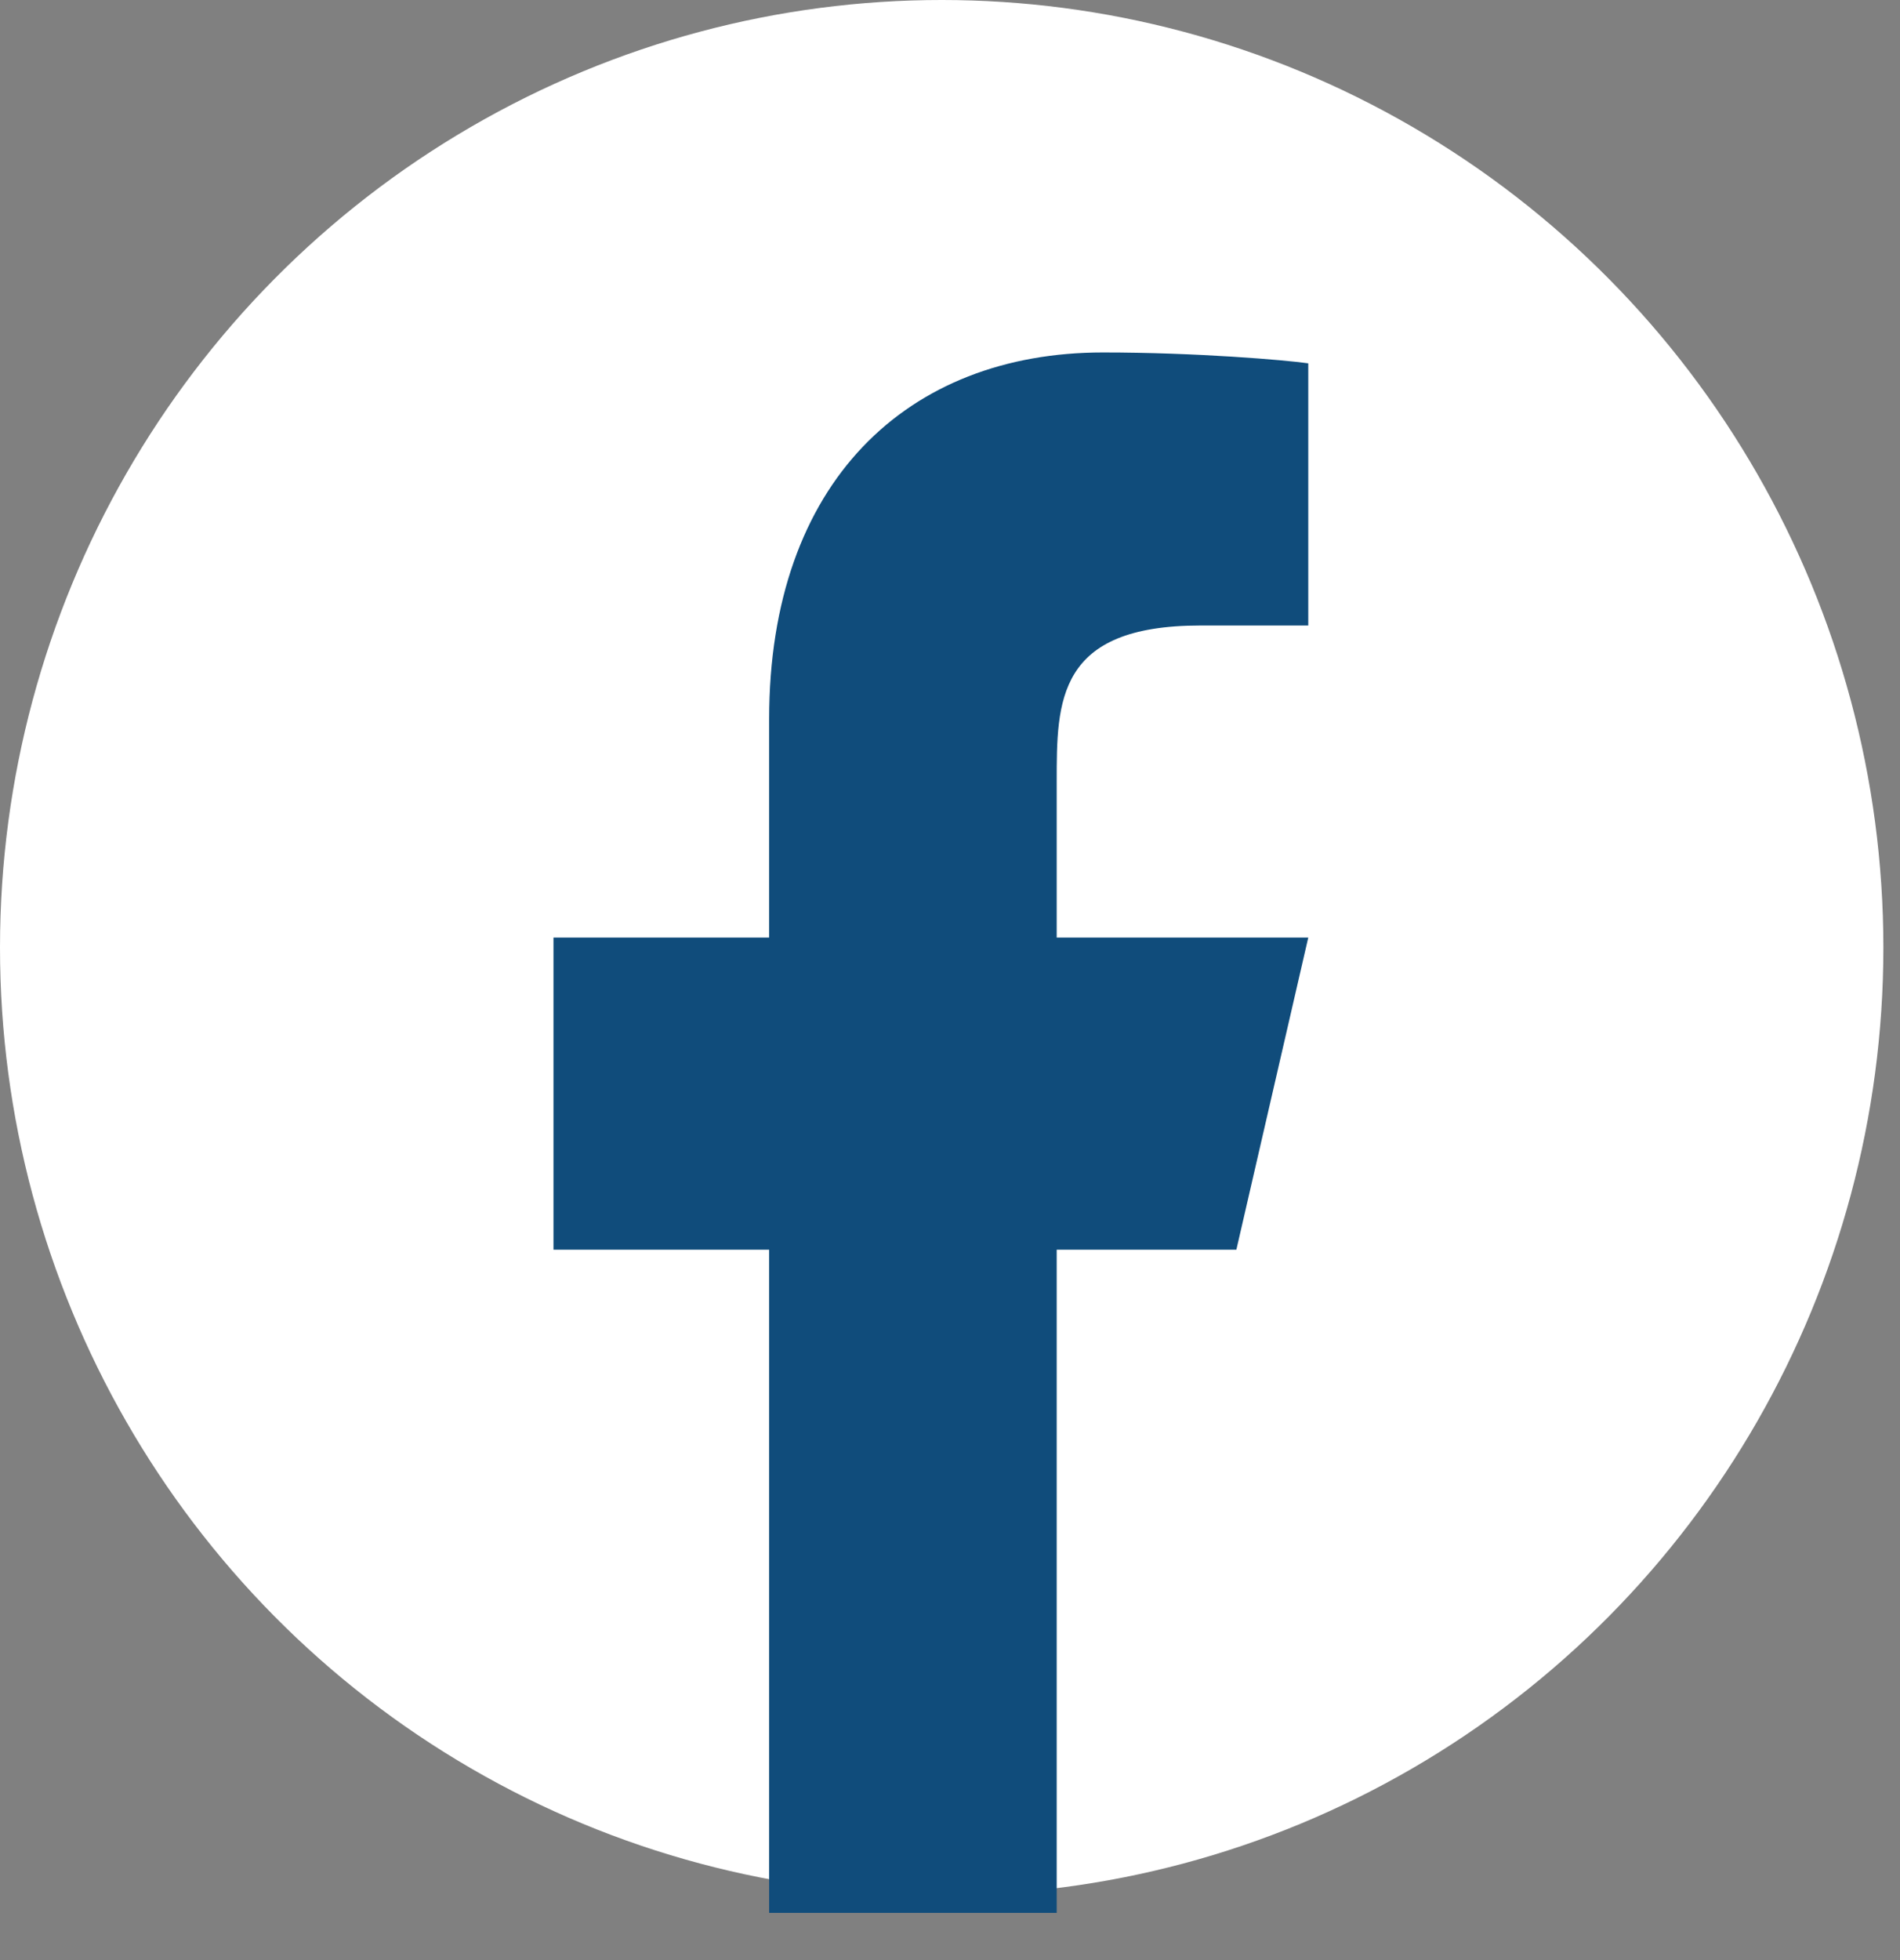
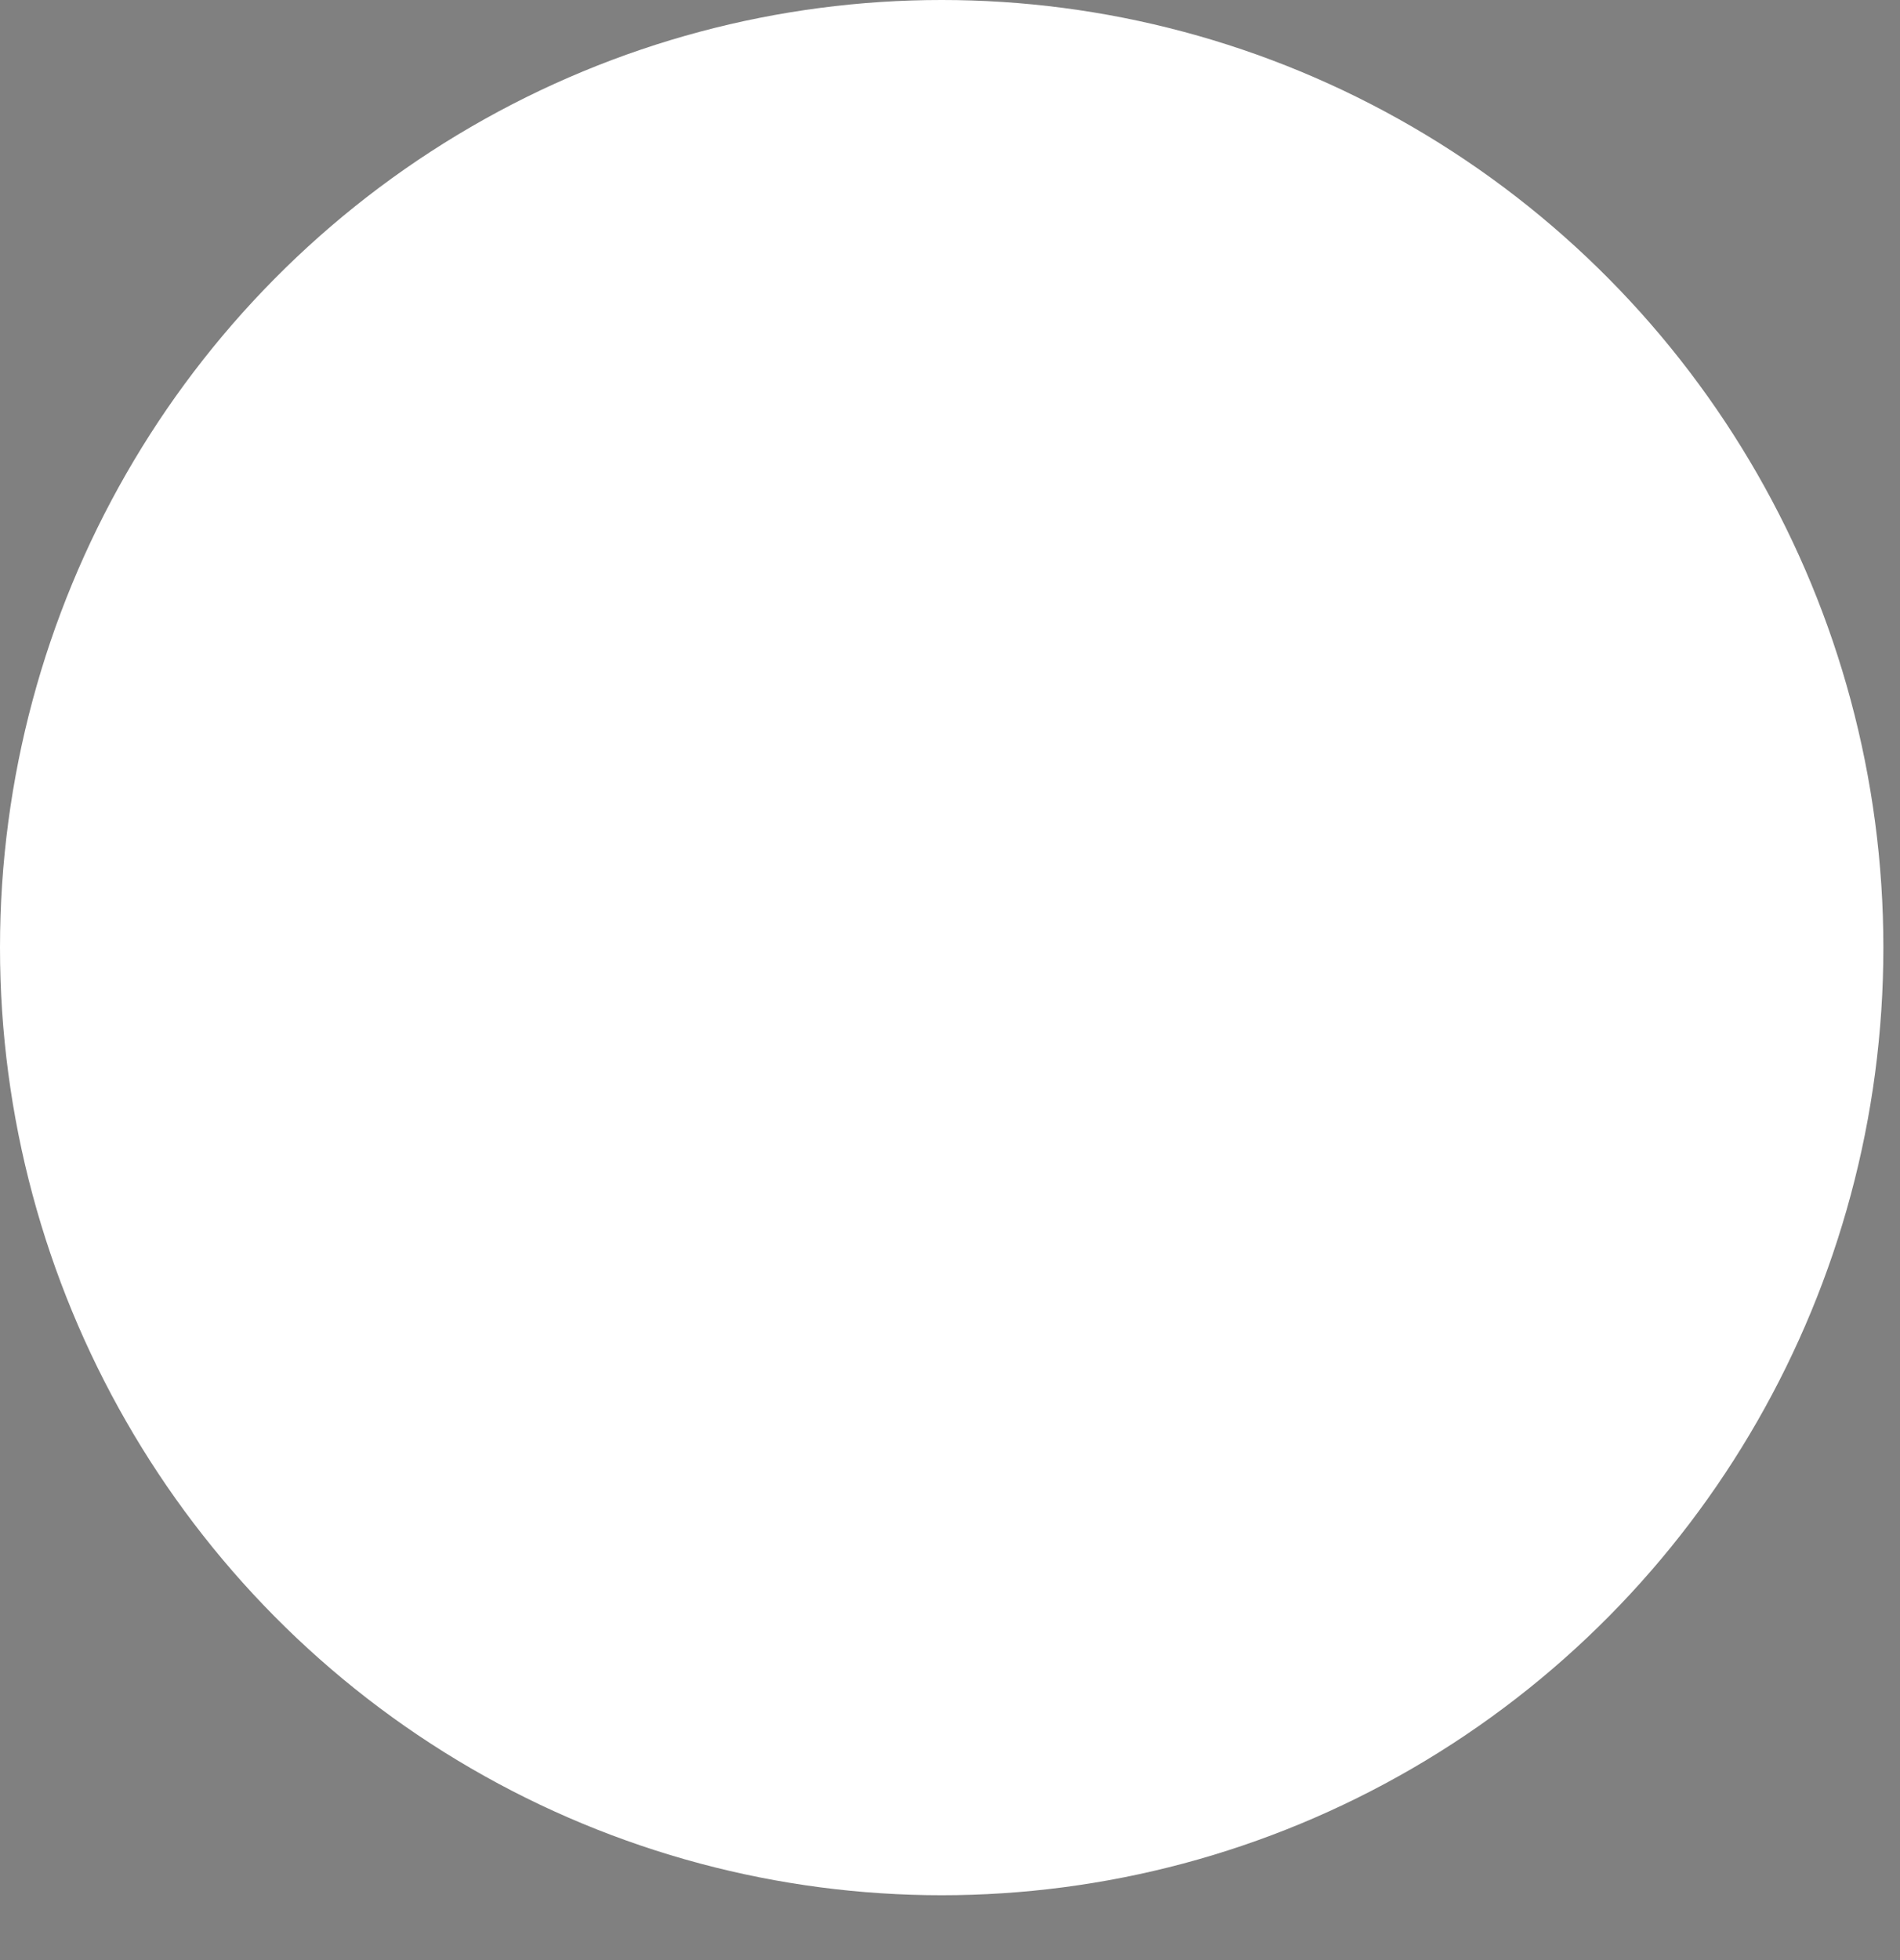
<svg xmlns="http://www.w3.org/2000/svg" width="32" height="33" viewBox="0 0 32 33" fill="none">
  <rect x="0" y="0" width="32" height="33" fill="#808080" stroke="none" />
  <ellipse cx="15.86" cy="15.954" rx="15.86" ry="15.954" fill="white" />
-   <path d="M17.797 21.04H20.823L22.034 15.785H17.797V13.158C17.797 11.805 17.797 10.531 20.218 10.531H22.034V6.117C21.64 6.061 20.149 5.934 18.575 5.934C15.288 5.934 12.954 8.11 12.954 12.107V15.785H9.322V21.04H12.954V32.205H17.797V21.04Z" fill="#104C7B" />
</svg>